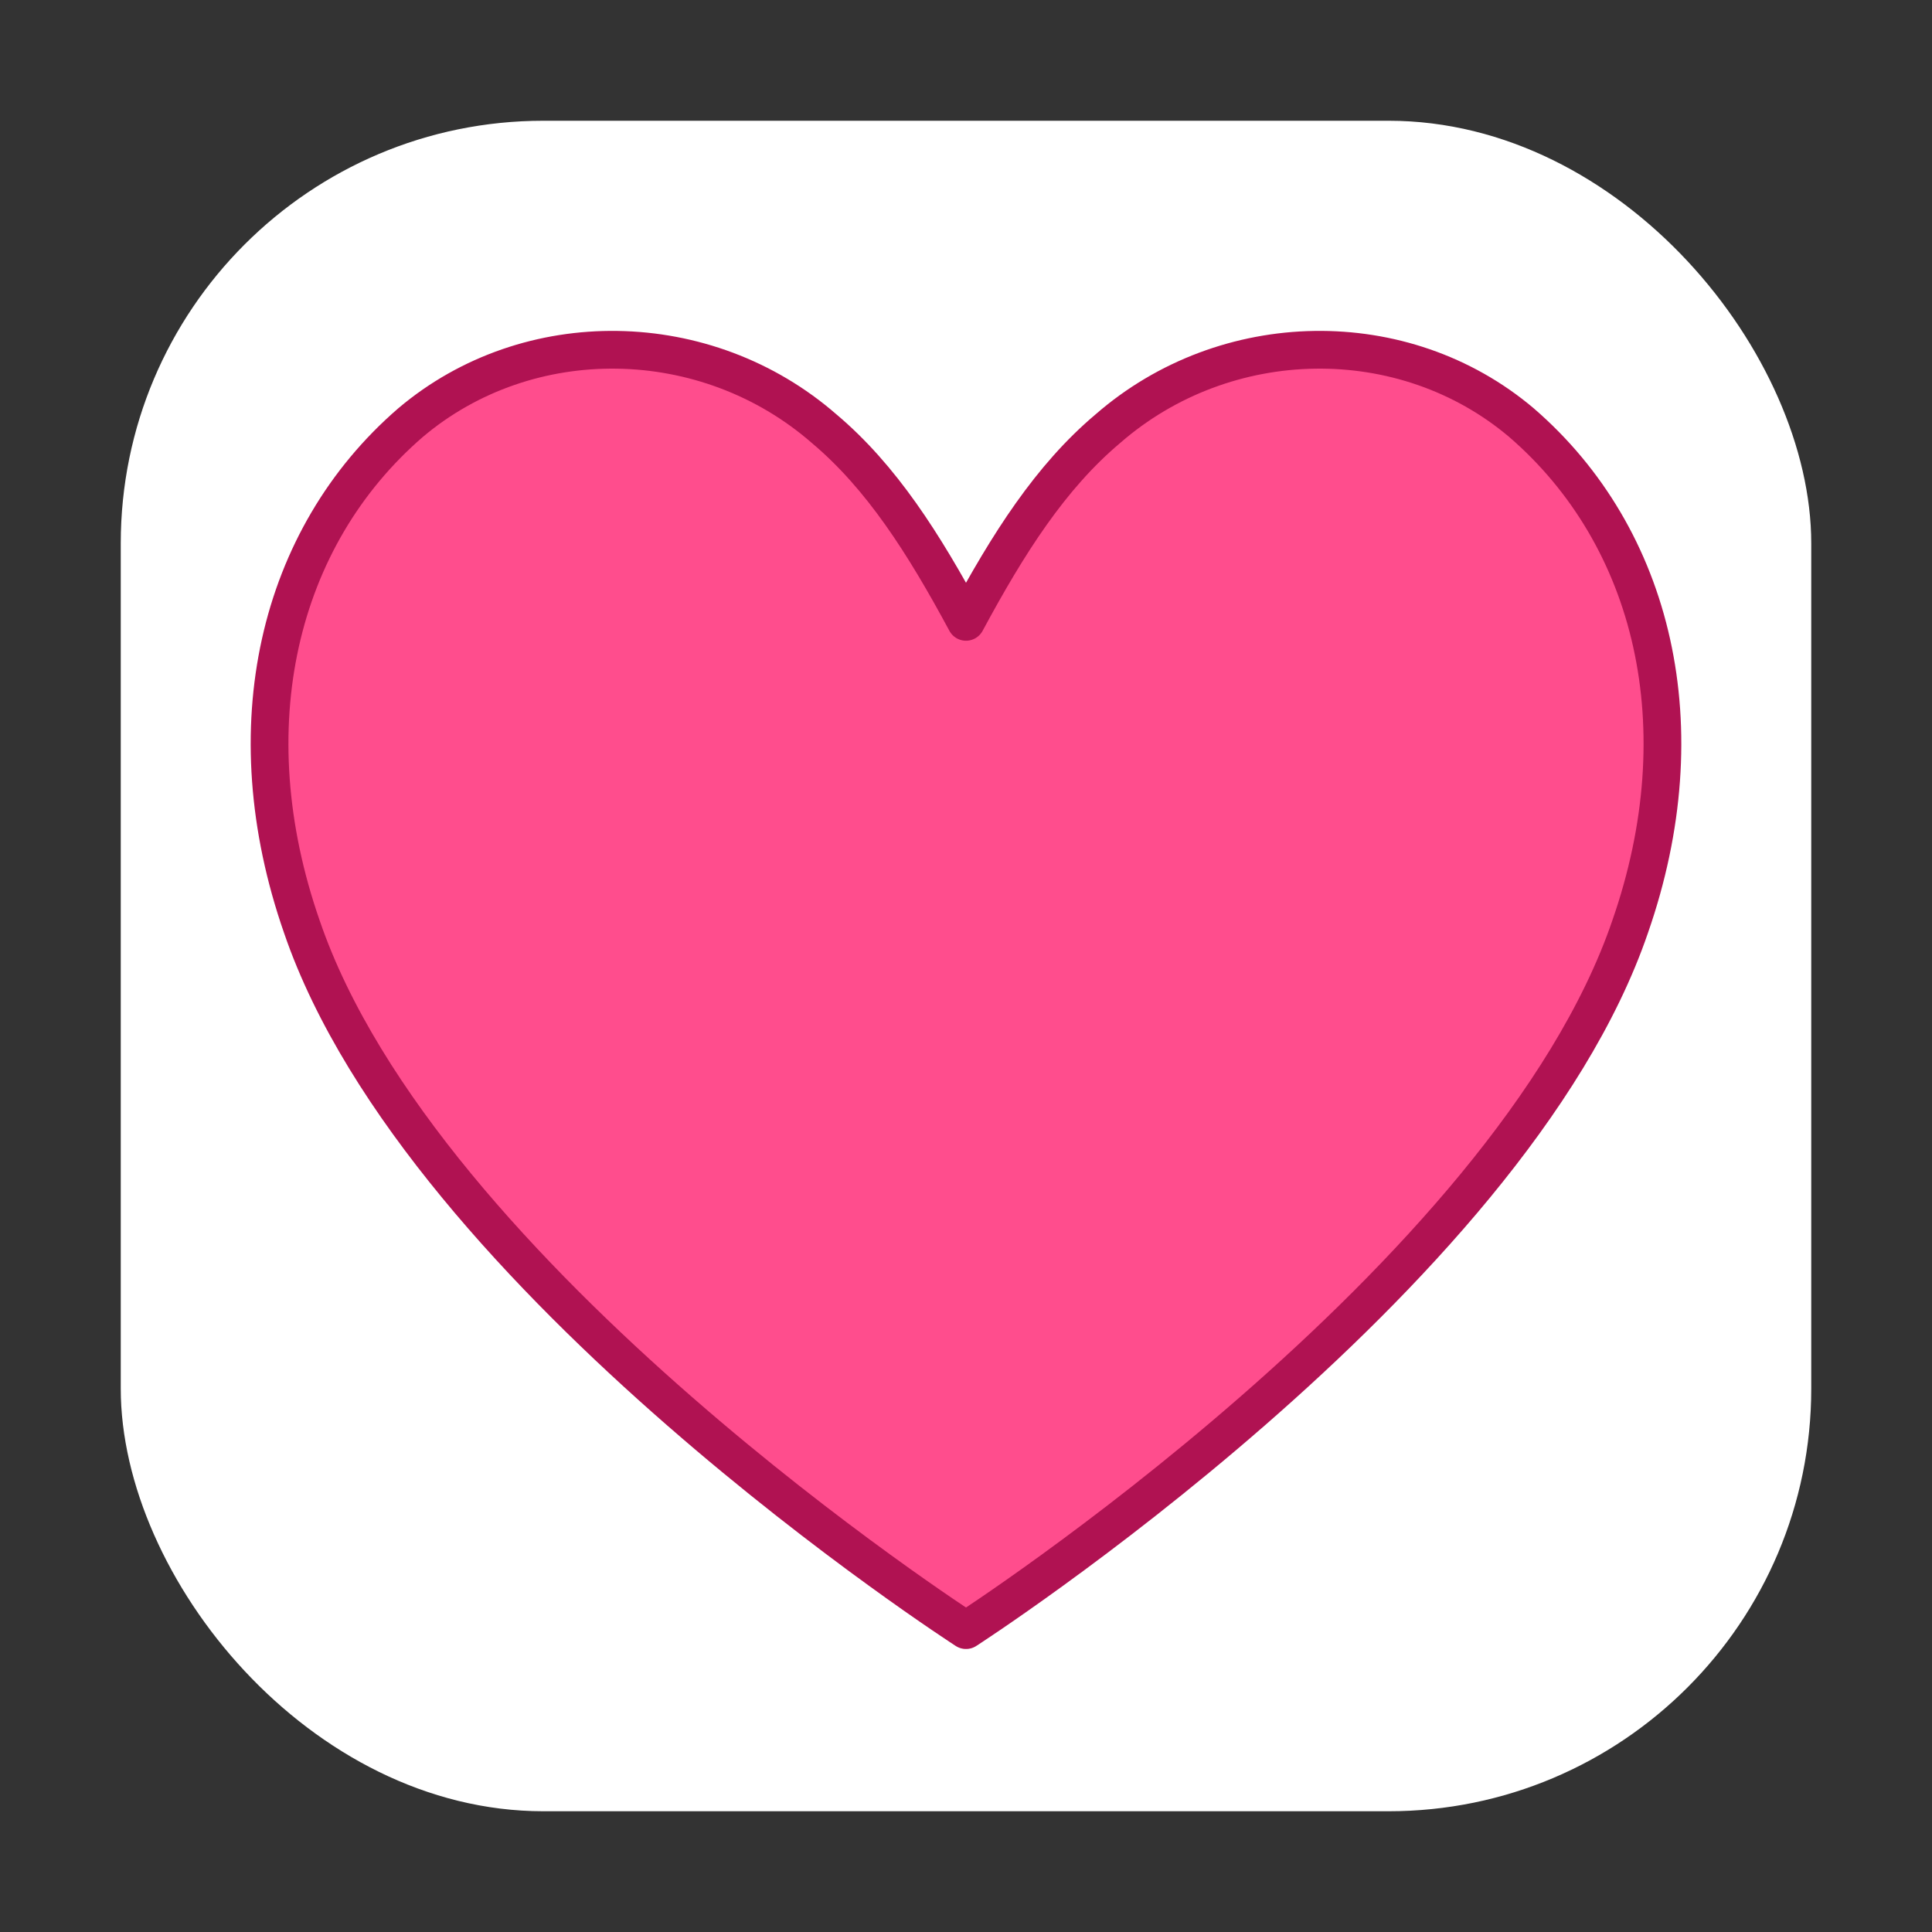
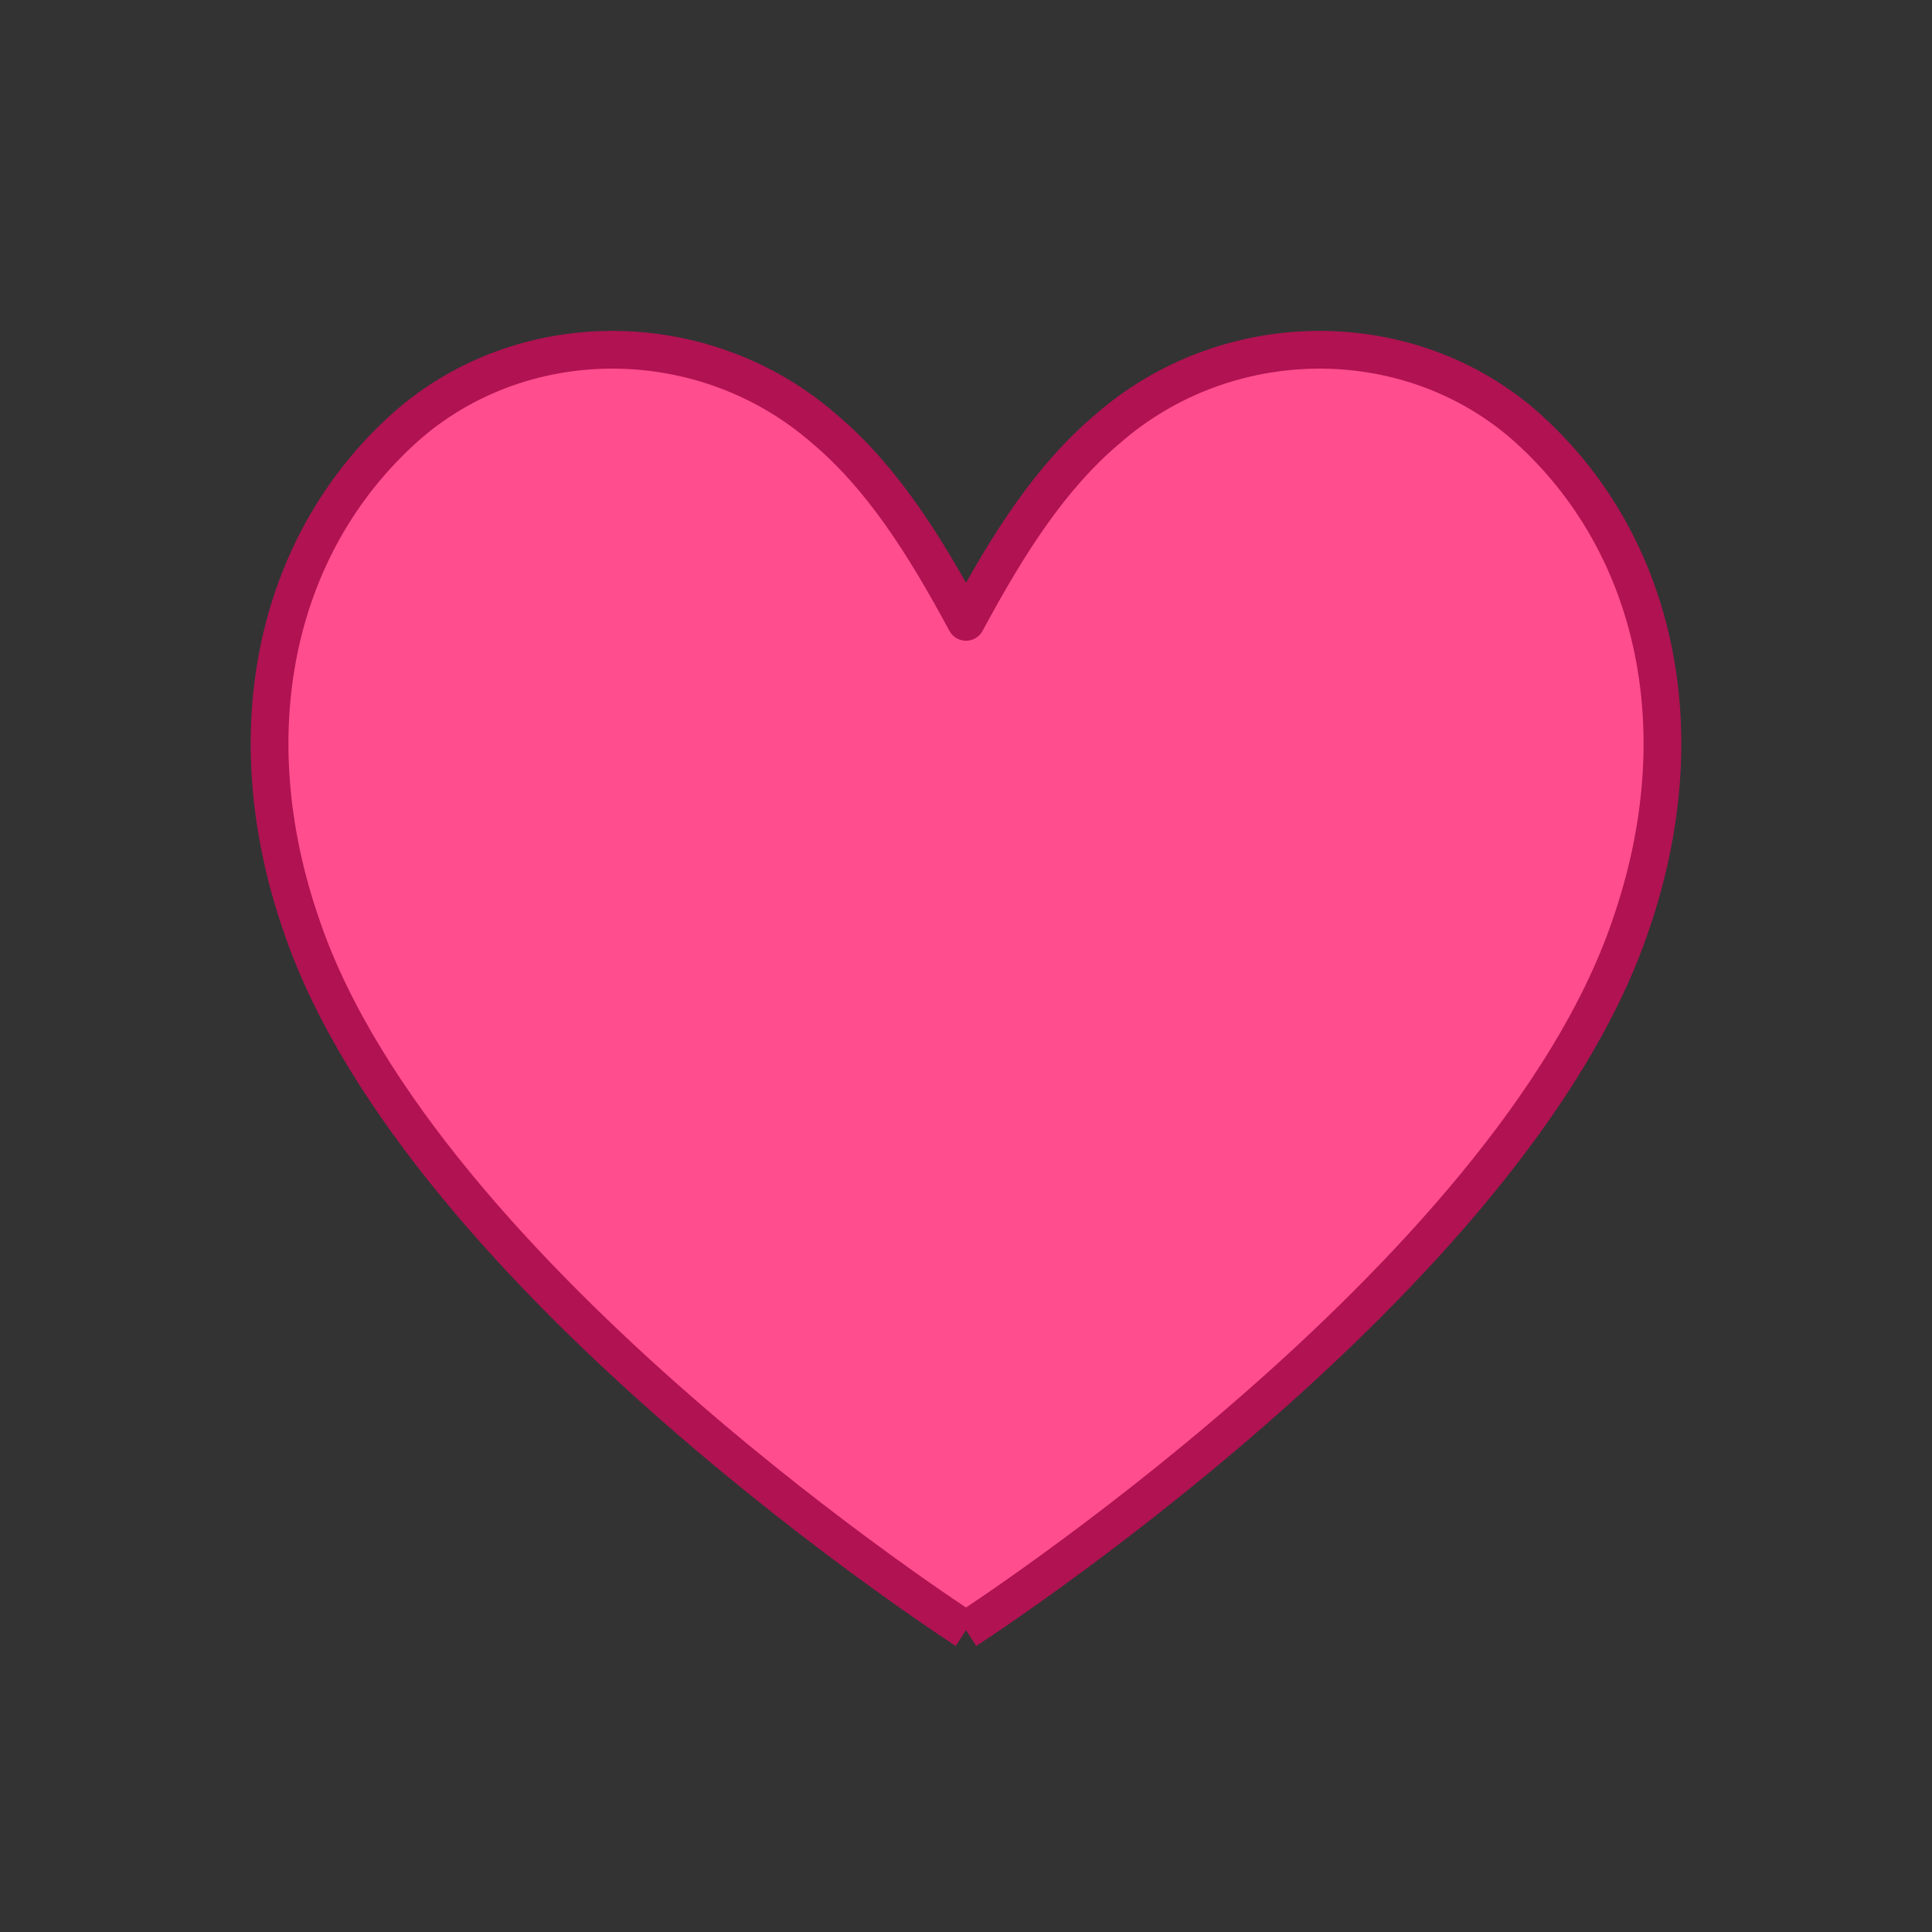
<svg xmlns="http://www.w3.org/2000/svg" viewBox="0 0 64 64" role="img" aria-label="The Lovers Hub">
  <rect x="0" y="0" width="64" height="64" fill="#333333" stroke="none" />
-   <rect x="4" y="4" width="56" height="56" rx="14" fill="#ffffff" />
-   <path d="M32 54s-18-11.6-22-23.3C7.7 24.1 9.2 17.8 13.6 14c3.9-3.3 9.8-3.2 13.7.2 1.9 1.6 3.3 3.8 4.7 6.4 1.4-2.6 2.8-4.8 4.7-6.4 3.9-3.4 9.8-3.5 13.7-.2 4.4 3.8 5.9 10.1 3.6 16.7C50 42.4 32 54 32 54z" fill="#ff4d8d" stroke="#b01252" stroke-width="1.25" stroke-linejoin="round" />
+   <path d="M32 54s-18-11.6-22-23.3C7.7 24.1 9.2 17.8 13.6 14c3.9-3.3 9.8-3.2 13.7.2 1.9 1.6 3.3 3.8 4.7 6.4 1.4-2.6 2.8-4.8 4.7-6.4 3.9-3.4 9.8-3.5 13.7-.2 4.4 3.8 5.9 10.1 3.6 16.7C50 42.4 32 54 32 54" fill="#ff4d8d" stroke="#b01252" stroke-width="1.25" stroke-linejoin="round" />
</svg>